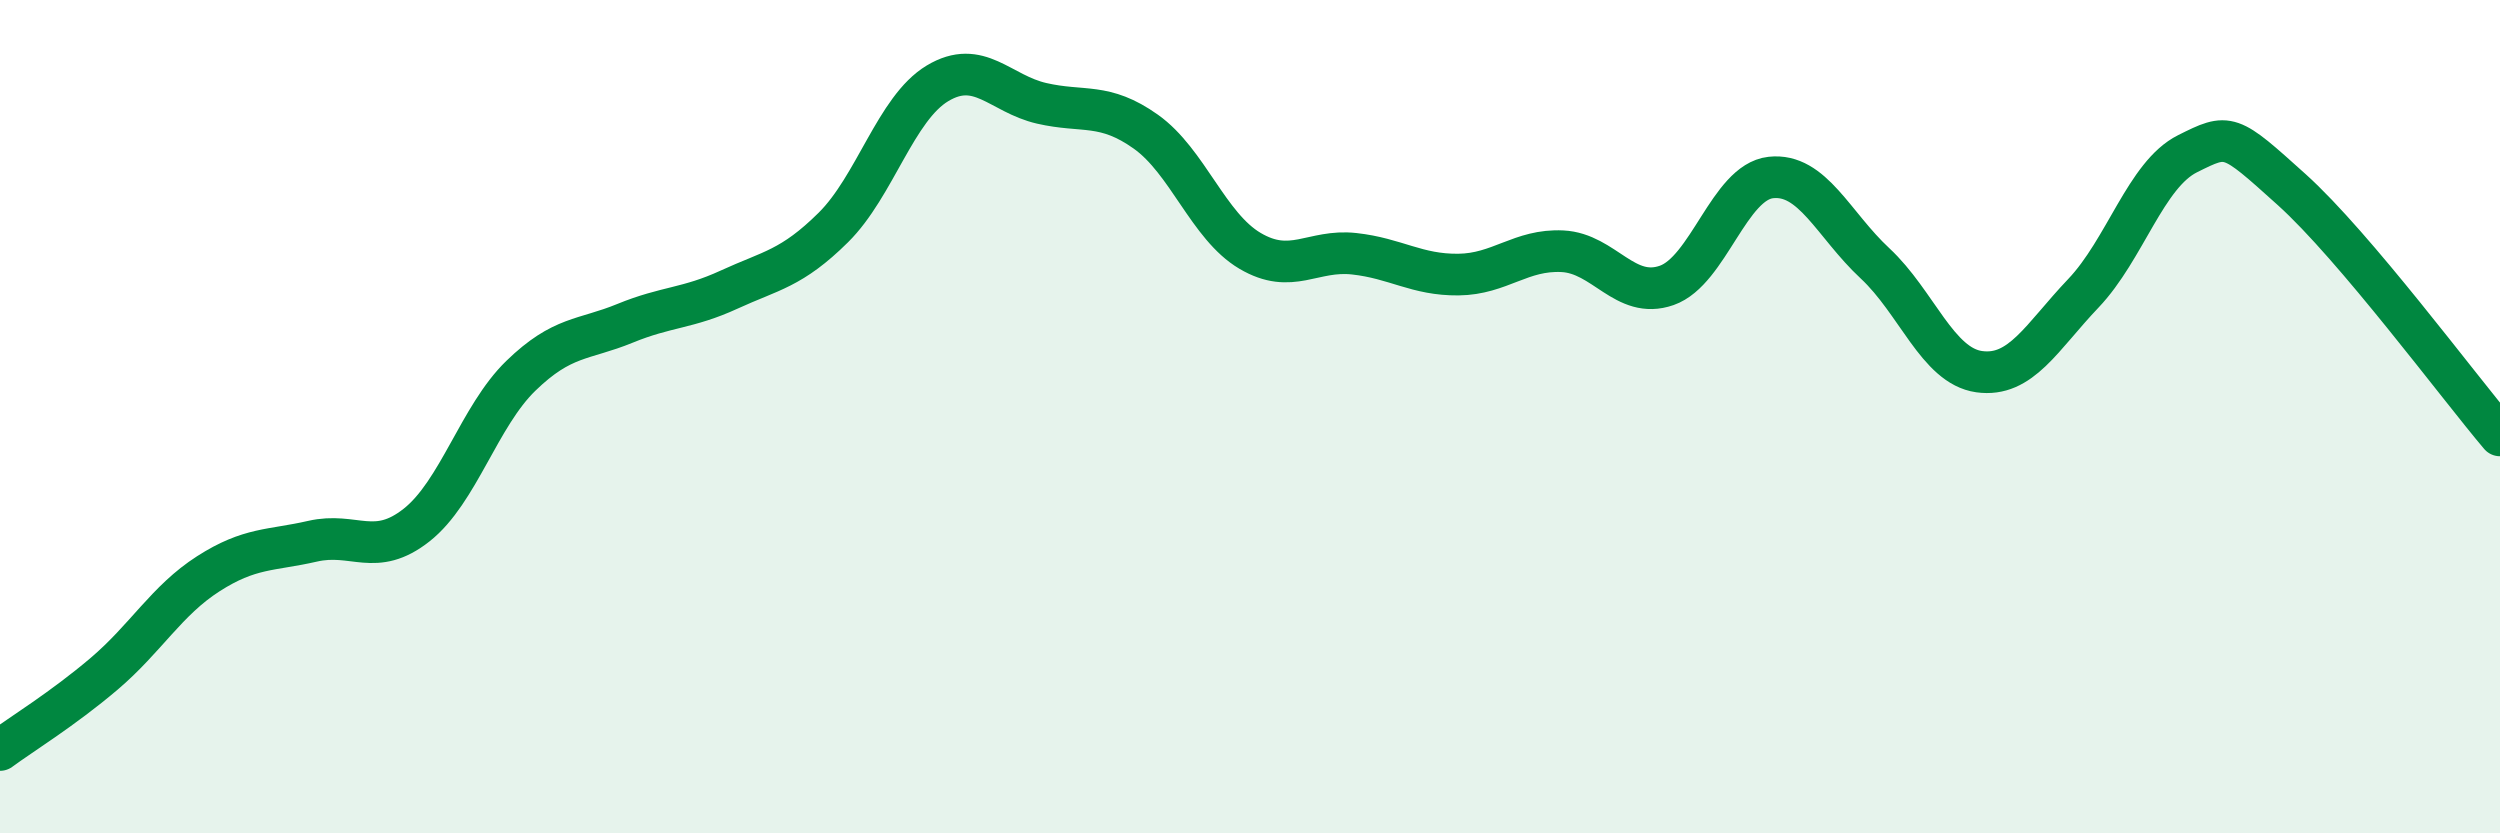
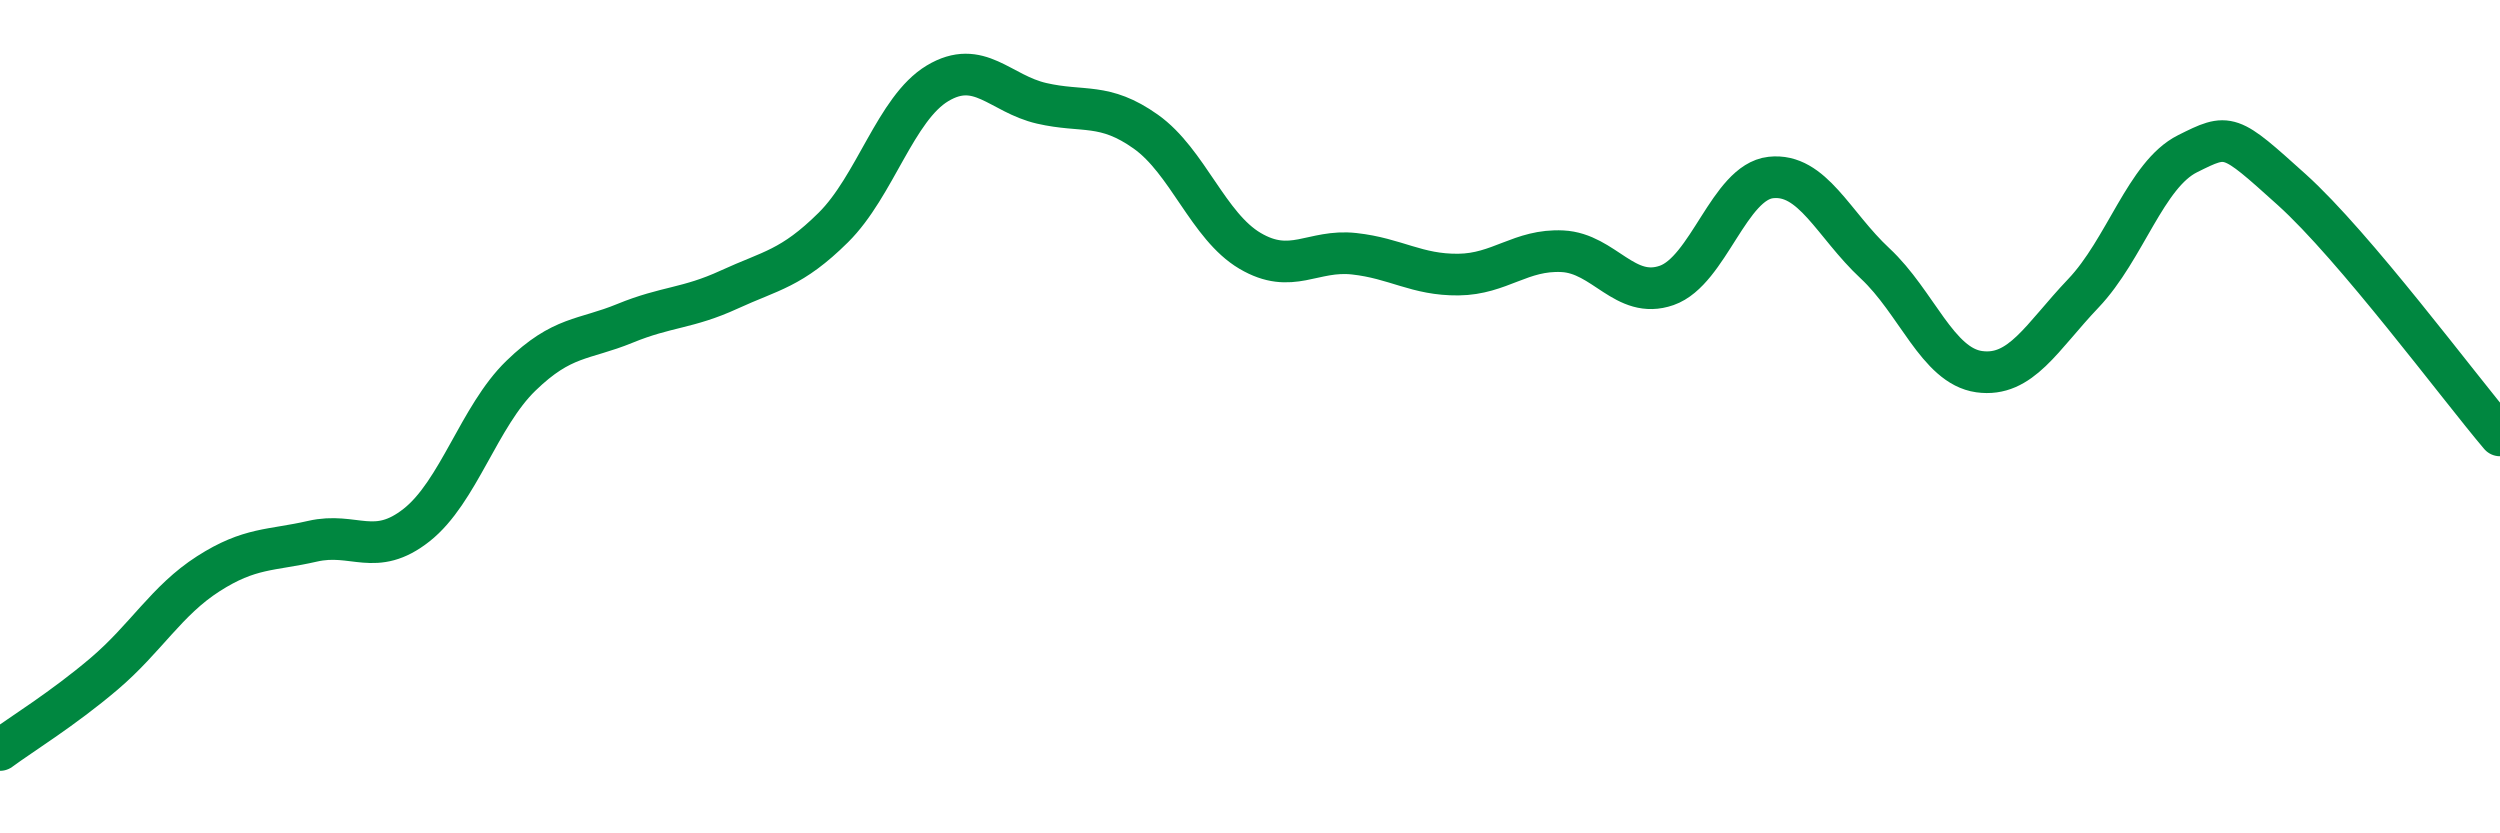
<svg xmlns="http://www.w3.org/2000/svg" width="60" height="20" viewBox="0 0 60 20">
-   <path d="M 0,18 C 0.5,17.63 1.5,17.02 2.5,16.17 C 3.5,15.32 4,14.41 5,13.77 C 6,13.13 6.5,13.22 7.5,12.99 C 8.5,12.76 9,13.39 10,12.6 C 11,11.81 11.5,9.99 12.5,9.02 C 13.5,8.05 14,8.17 15,7.76 C 16,7.35 16.5,7.41 17.5,6.95 C 18.5,6.49 19,6.45 20,5.46 C 21,4.47 21.5,2.6 22.5,2 C 23.5,1.4 24,2.25 25,2.48 C 26,2.71 26.5,2.45 27.5,3.16 C 28.5,3.87 29,5.43 30,6.02 C 31,6.61 31.5,5.98 32.5,6.09 C 33.5,6.2 34,6.6 35,6.59 C 36,6.58 36.5,5.98 37.5,6.03 C 38.5,6.08 39,7.2 40,6.85 C 41,6.5 41.5,4.37 42.5,4.26 C 43.5,4.15 44,5.39 45,6.32 C 46,7.25 46.5,8.78 47.5,8.92 C 48.5,9.06 49,8.09 50,7.04 C 51,5.99 51.5,4.19 52.5,3.69 C 53.5,3.19 53.5,3.2 55,4.55 C 56.5,5.9 59,9.27 60,10.45L60 20L0 20Z" fill="#008740" opacity="0.1" stroke-linecap="round" stroke-linejoin="round" />
  <path d="M 0,18 C 0.5,17.63 1.5,17.02 2.5,16.17 C 3.5,15.32 4,14.41 5,13.77 C 6,13.13 6.5,13.22 7.5,12.99 C 8.5,12.76 9,13.39 10,12.6 C 11,11.81 11.5,9.99 12.5,9.02 C 13.5,8.05 14,8.17 15,7.76 C 16,7.35 16.5,7.41 17.5,6.95 C 18.5,6.49 19,6.45 20,5.46 C 21,4.47 21.5,2.6 22.5,2 C 23.5,1.4 24,2.25 25,2.48 C 26,2.71 26.5,2.45 27.5,3.16 C 28.5,3.87 29,5.43 30,6.02 C 31,6.61 31.5,5.98 32.5,6.09 C 33.5,6.2 34,6.6 35,6.59 C 36,6.58 36.5,5.98 37.5,6.03 C 38.5,6.08 39,7.2 40,6.85 C 41,6.5 41.5,4.37 42.5,4.26 C 43.5,4.15 44,5.39 45,6.32 C 46,7.25 46.5,8.78 47.5,8.92 C 48.5,9.06 49,8.09 50,7.04 C 51,5.99 51.5,4.19 52.5,3.69 C 53.5,3.19 53.5,3.2 55,4.55 C 56.5,5.9 59,9.27 60,10.45" stroke="#008740" stroke-width="1" fill="none" stroke-linecap="round" stroke-linejoin="round" />
</svg>